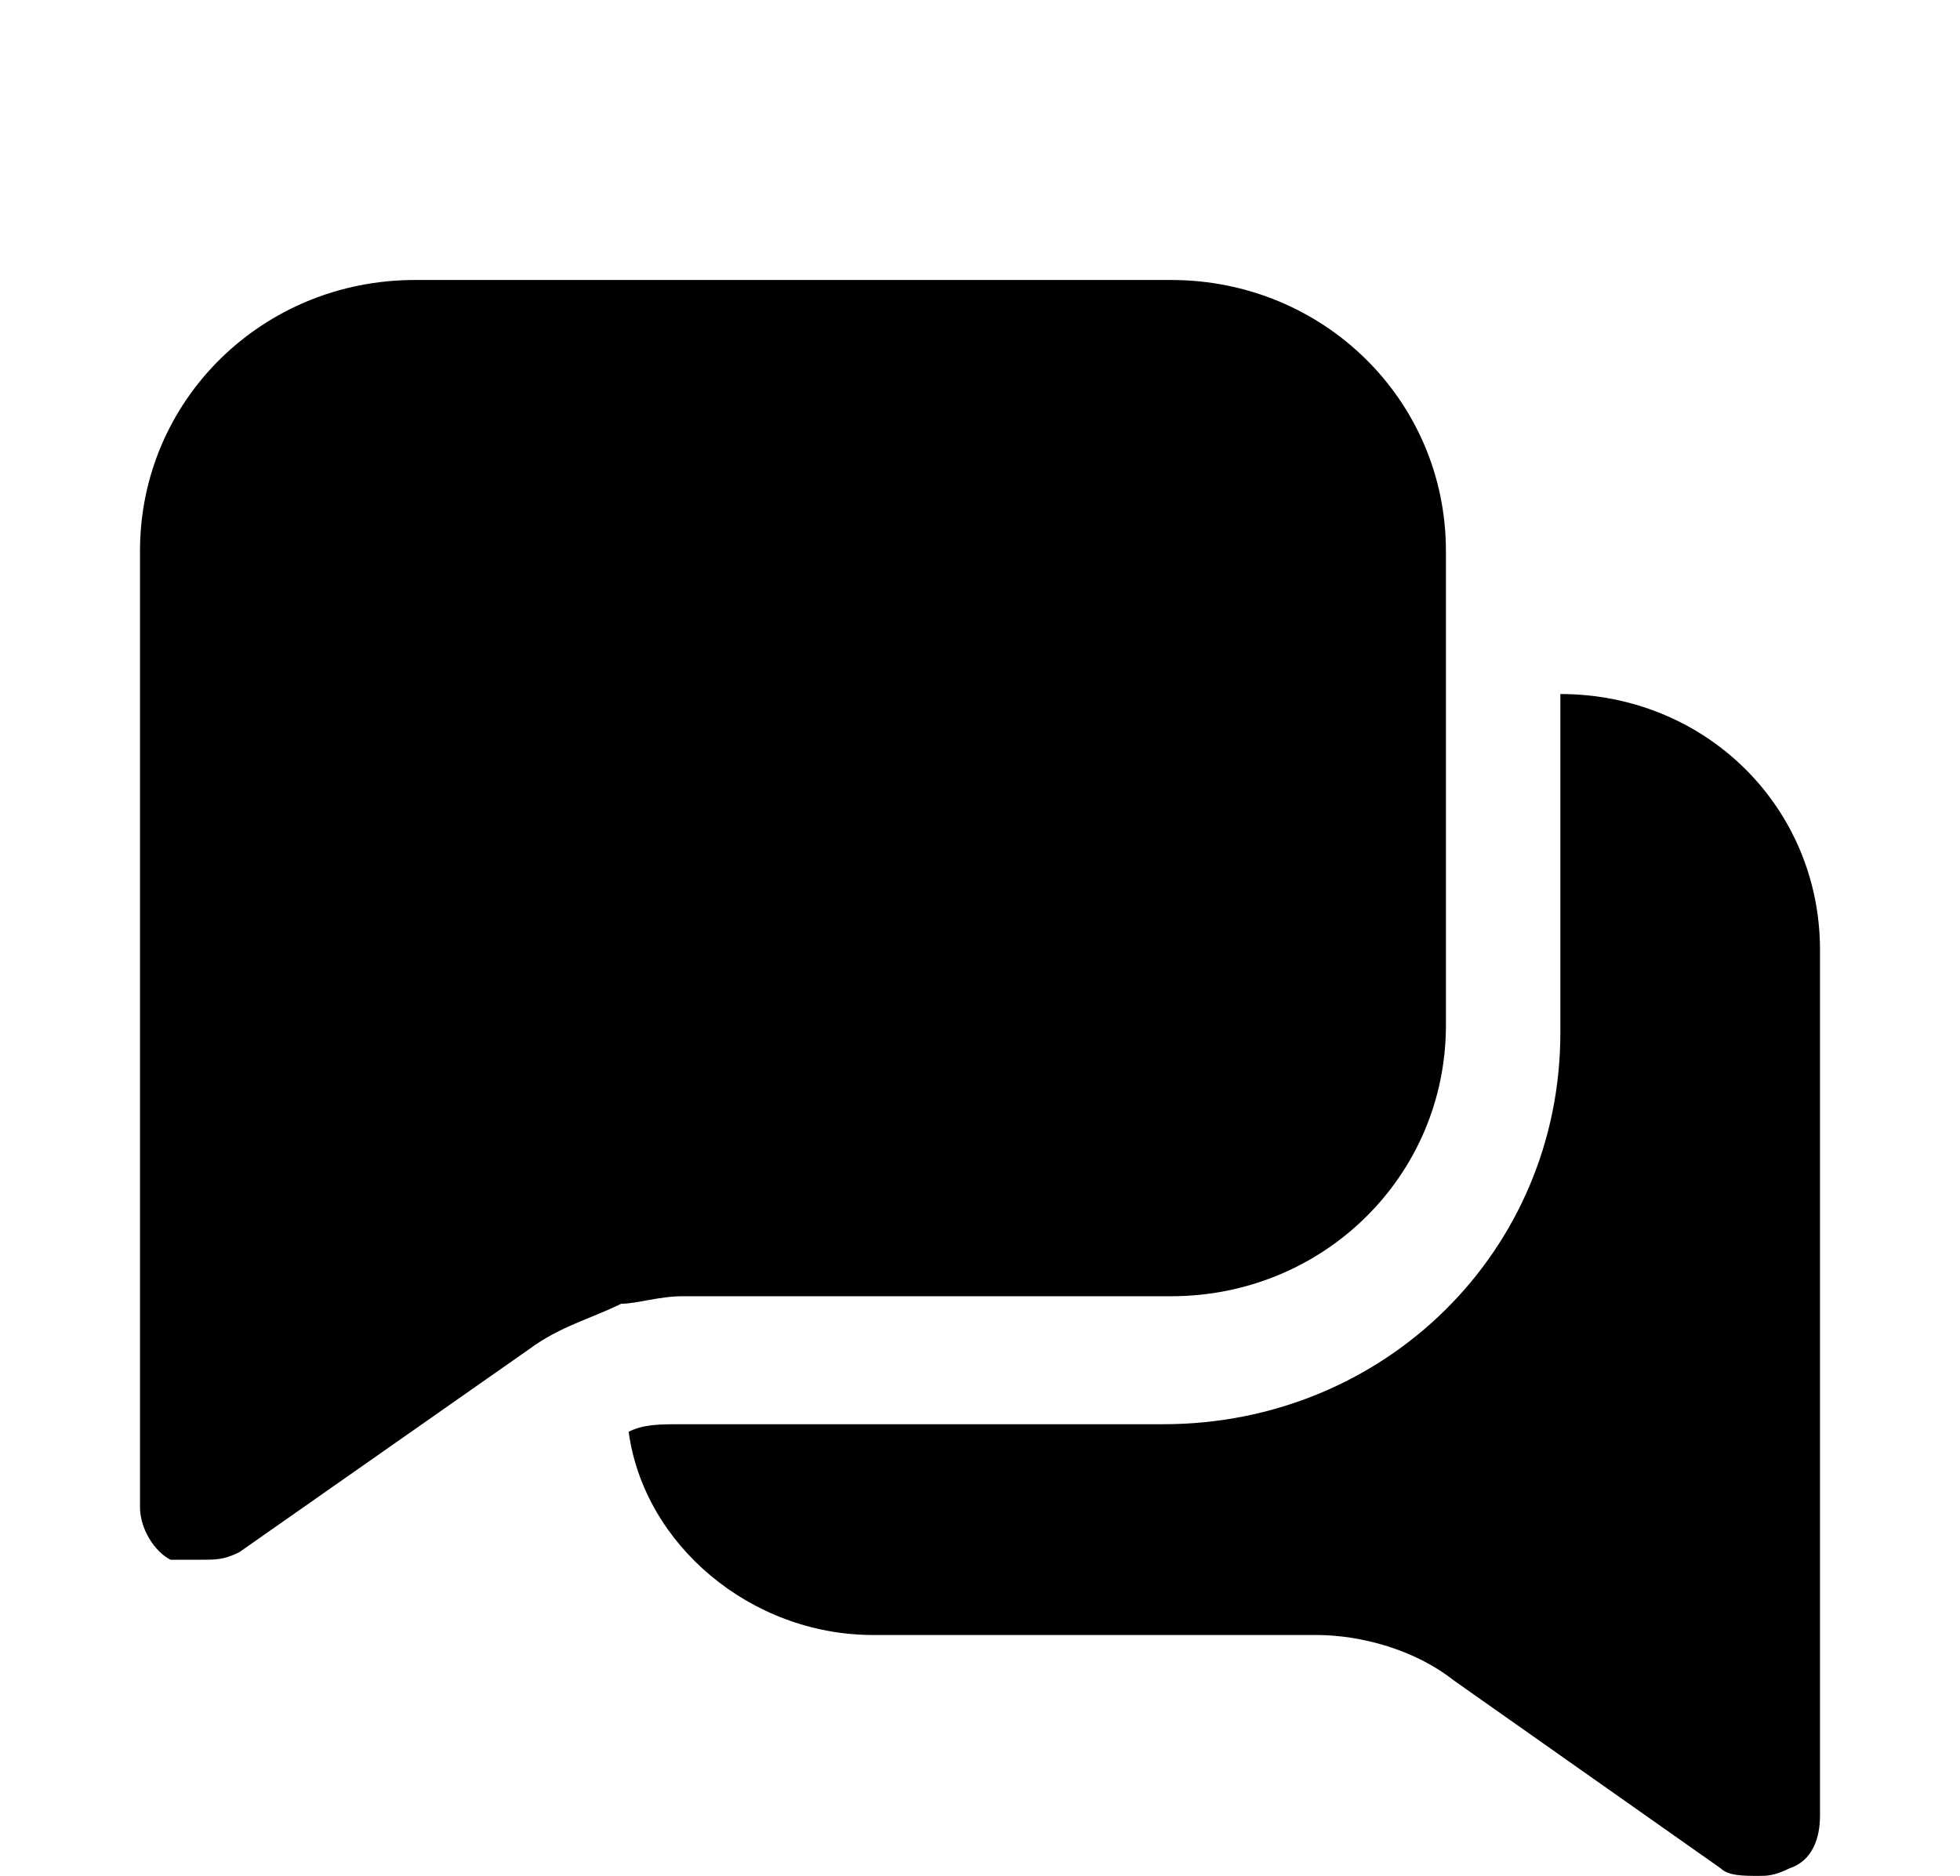
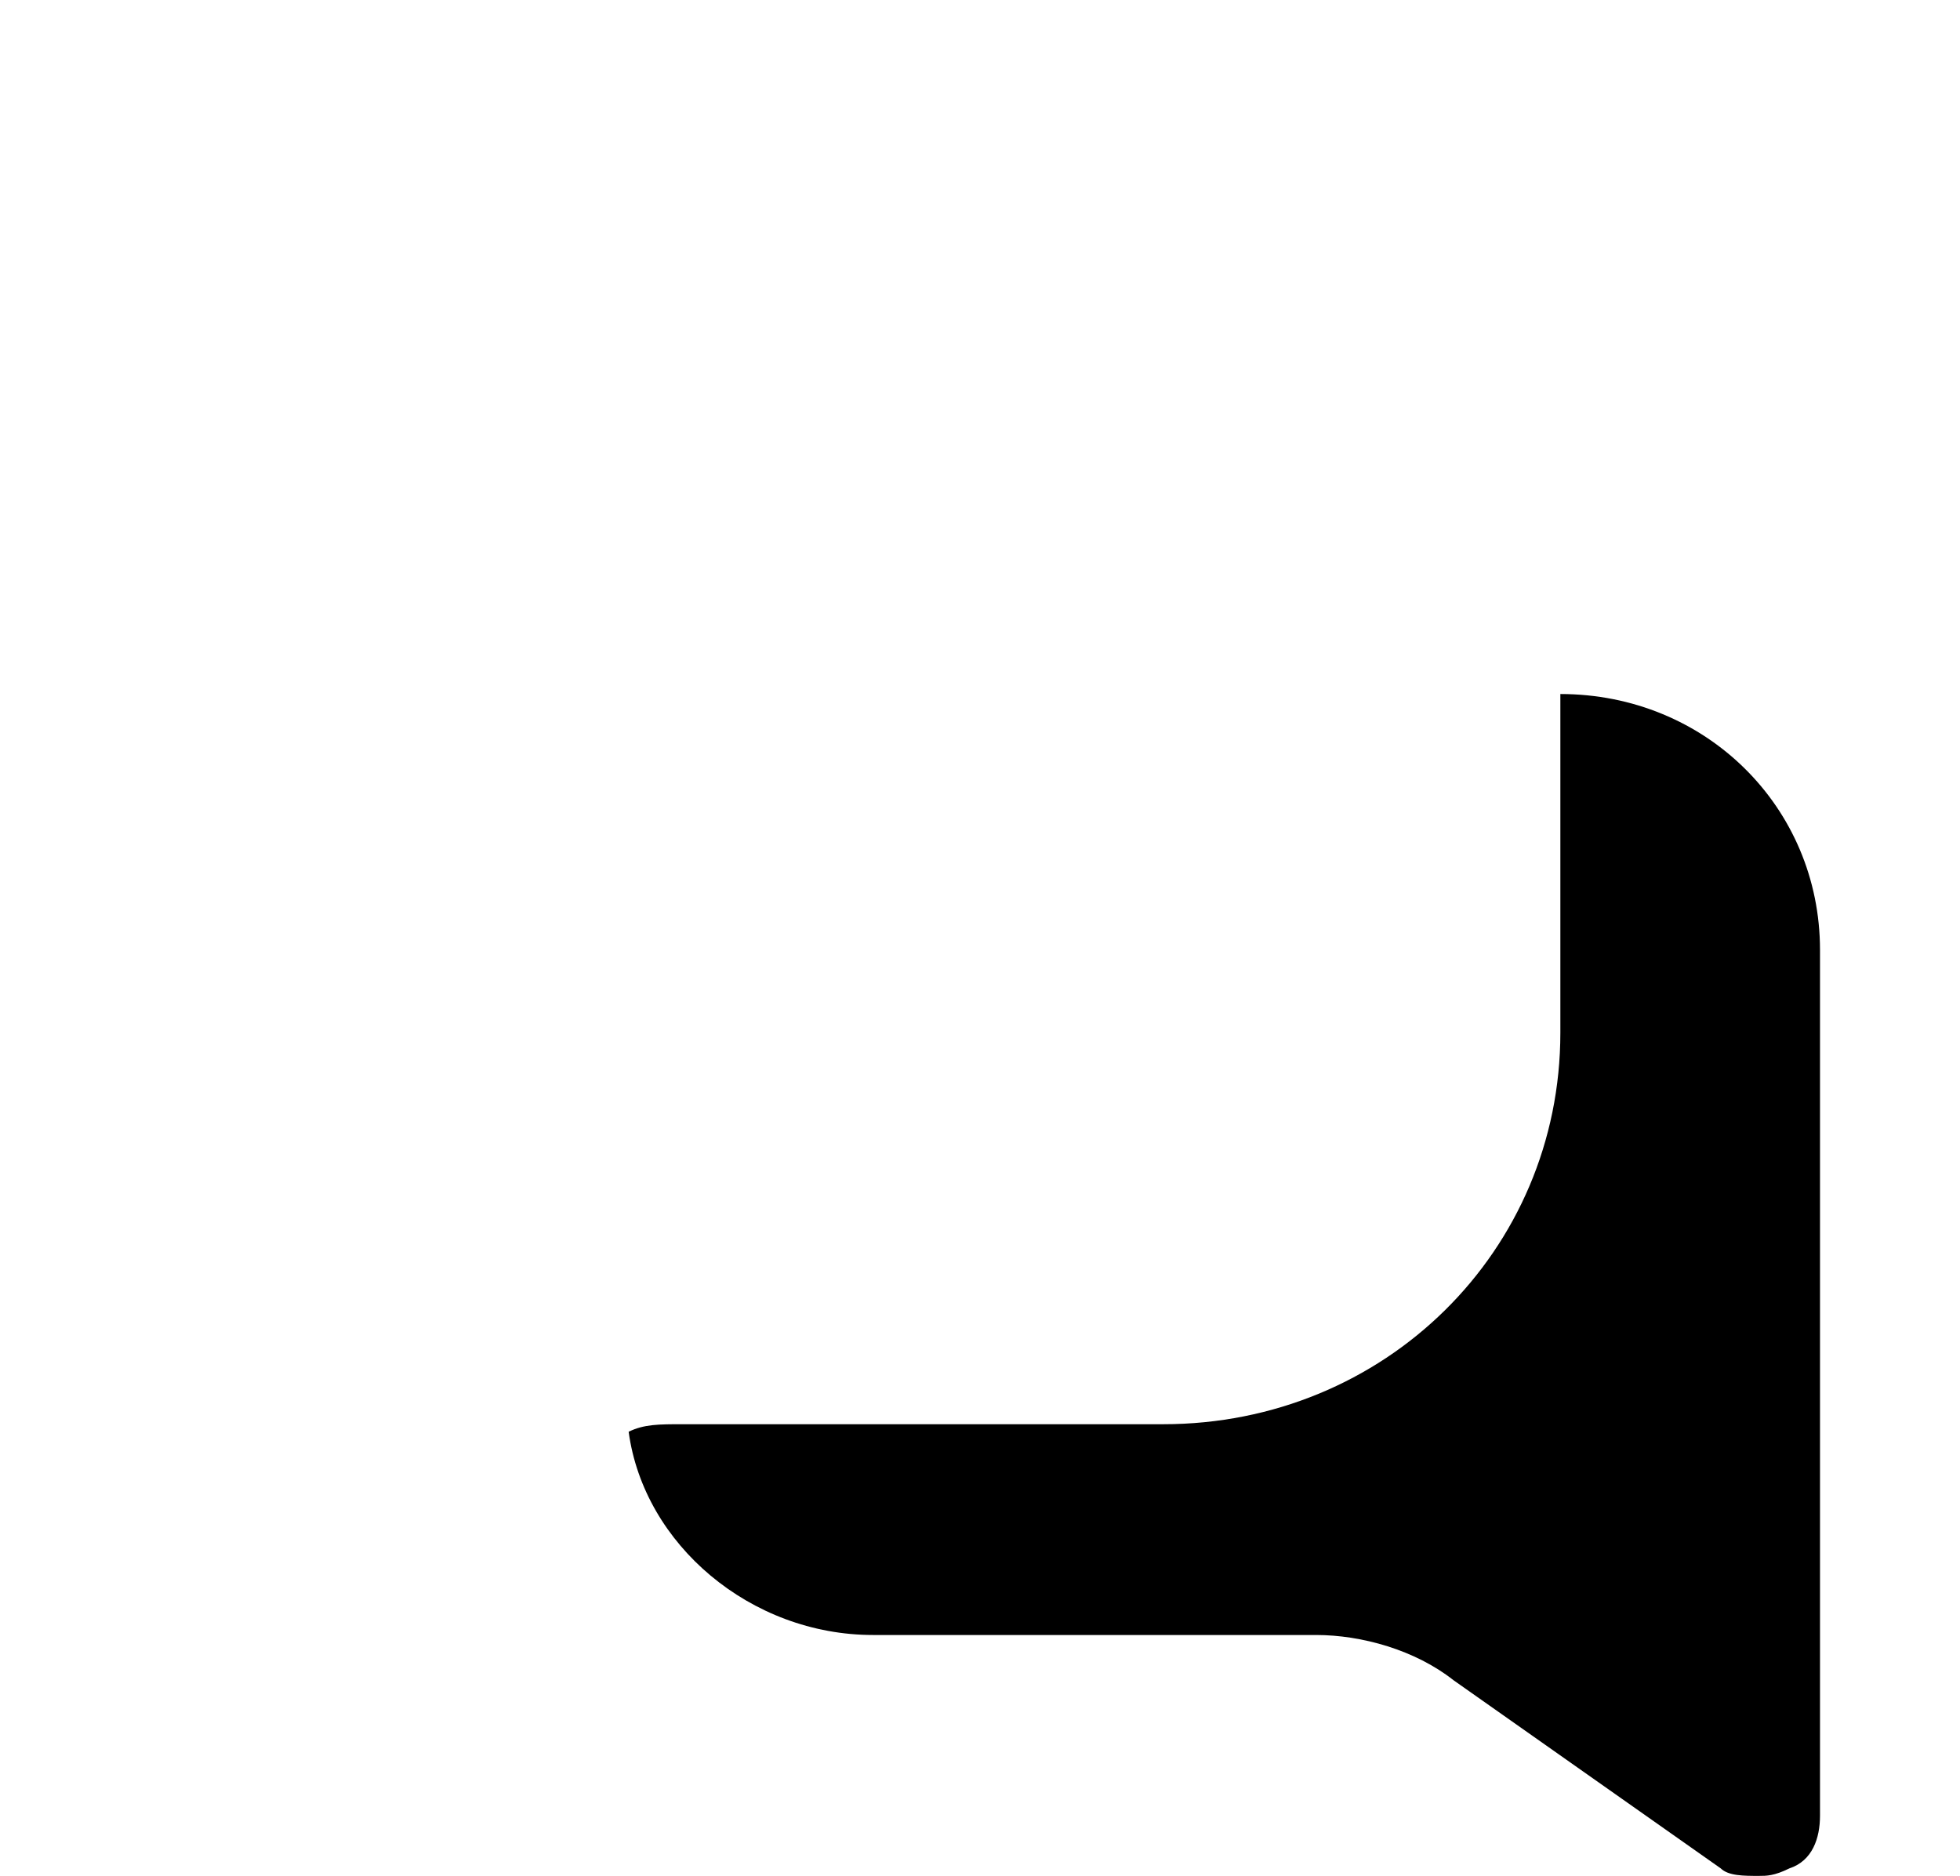
<svg xmlns="http://www.w3.org/2000/svg" viewBox="1965 2466.5 70 67" width="70" height="67">
  <path fill="url(#tSvgGradient1ec3afba08)" stroke="none" fill-opacity="1" stroke-width="1" stroke-opacity="1" color="rgb(51, 51, 51)" id="tSvg11f6f9e7bff" title="Path 2" d="M 2020.727 2491.288 C 2020.727 2495.321 2020.727 2499.354 2020.727 2503.387 C 2020.727 2511.184 2014.453 2517.368 2006.544 2517.368 C 2000.816 2517.368 1995.088 2517.368 1989.361 2517.368 C 1988.542 2517.368 1987.997 2517.368 1987.452 2517.637 C 1987.997 2521.67 1991.815 2524.896 1996.179 2524.896 C 2001.453 2524.896 2006.726 2524.896 2011.999 2524.896 C 2013.635 2524.896 2015.544 2525.434 2016.908 2526.509 C 2020.09 2528.75 2023.272 2530.991 2026.454 2533.231 C 2026.727 2533.5 2027.273 2533.5 2027.818 2533.5 C 2028.091 2533.5 2028.364 2533.5 2028.909 2533.231 C 2029.727 2532.962 2030 2532.156 2030 2531.349 C 2030 2521.042 2030 2510.736 2030 2500.429C 2030 2495.321 2025.909 2491.288 2020.727 2491.288Z" style="" />
-   <path fill="url(#tSvgGradient13bf1de8314)" stroke="none" fill-opacity="1" stroke-width="1" stroke-opacity="1" color="rgb(51, 51, 51)" id="tSvg112d384995" title="Path 3" d="M 1989.365 2512.797 C 1995.184 2512.797 2001.002 2512.797 2006.821 2512.797 C 2012.276 2512.797 2016.64 2508.495 2016.64 2503.118 C 2016.64 2497.472 2016.64 2491.825 2016.64 2486.179 C 2016.64 2480.802 2012.276 2476.5 2006.821 2476.5 C 1997.82 2476.5 1988.82 2476.5 1979.819 2476.5 C 1974.364 2476.5 1970 2480.802 1970 2486.179 C 1970 2497.561 1970 2508.943 1970 2520.325 C 1970 2521.132 1970.545 2521.939 1971.091 2522.208 C 1971.364 2522.208 1971.909 2522.208 1972.182 2522.208 C 1972.727 2522.208 1973 2522.208 1973.546 2521.939 C 1977 2519.519 1980.455 2517.099 1983.91 2514.679 C 1985.001 2513.873 1986.092 2513.604 1987.183 2513.066C 1987.729 2513.066 1988.547 2512.797 1989.365 2512.797Z" style="" />
  <defs>
    <linearGradient id="tSvgGradient1ec3afba08" x1="2000" x2="2000" y1="2476.5" y2="2533.5" color="rgb(51, 51, 51)" gradientUnits="userSpaceOnUse" gradientTransform="">
      <stop offset="0" stop-color="hsl(24.012,100%,50%)" stop-opacity="1" />
      <stop offset="1" stop-color="hsl(23.94,100%,32.94%)" stop-opacity="1" />
    </linearGradient>
    <linearGradient id="tSvgGradient13bf1de8314" x1="2000" x2="2000" y1="2476.5" y2="2533.5" color="rgb(51, 51, 51)" gradientUnits="userSpaceOnUse" gradientTransform="">
      <stop offset="0" stop-color="hsl(24.012,100%,50%)" stop-opacity="1" />
      <stop offset="1" stop-color="hsl(23.94,100%,32.94%)" stop-opacity="1" />
    </linearGradient>
  </defs>
</svg>